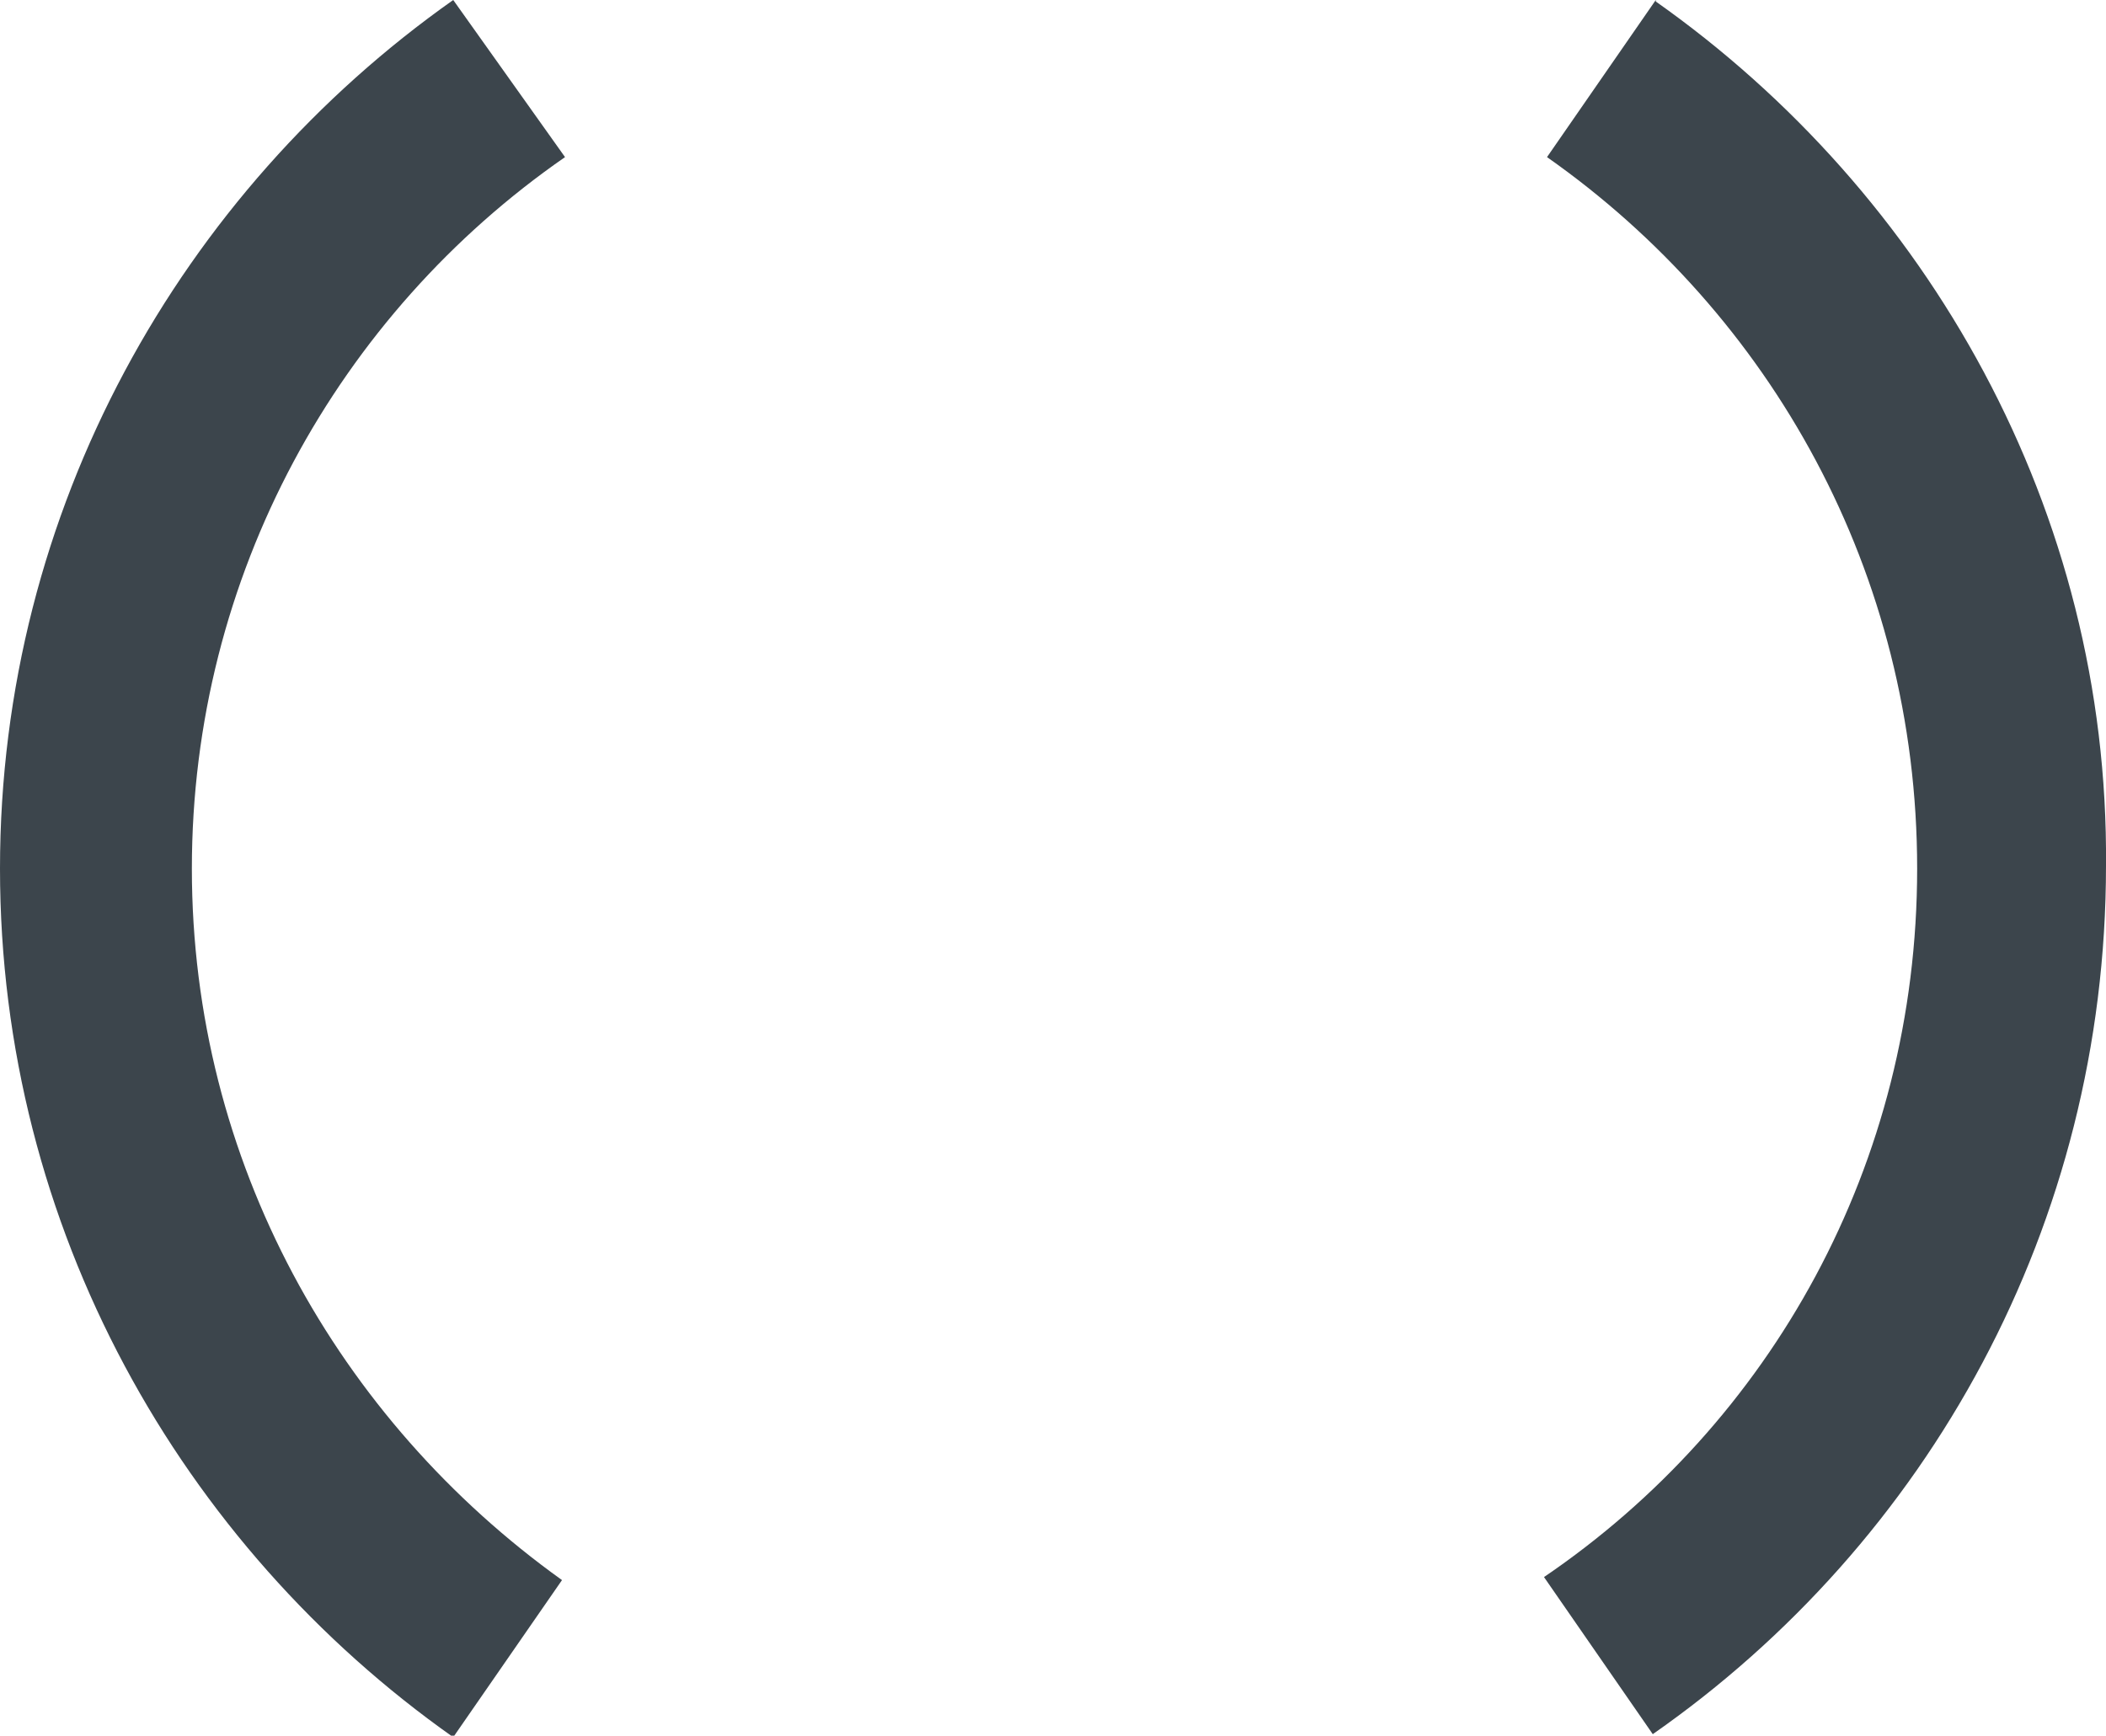
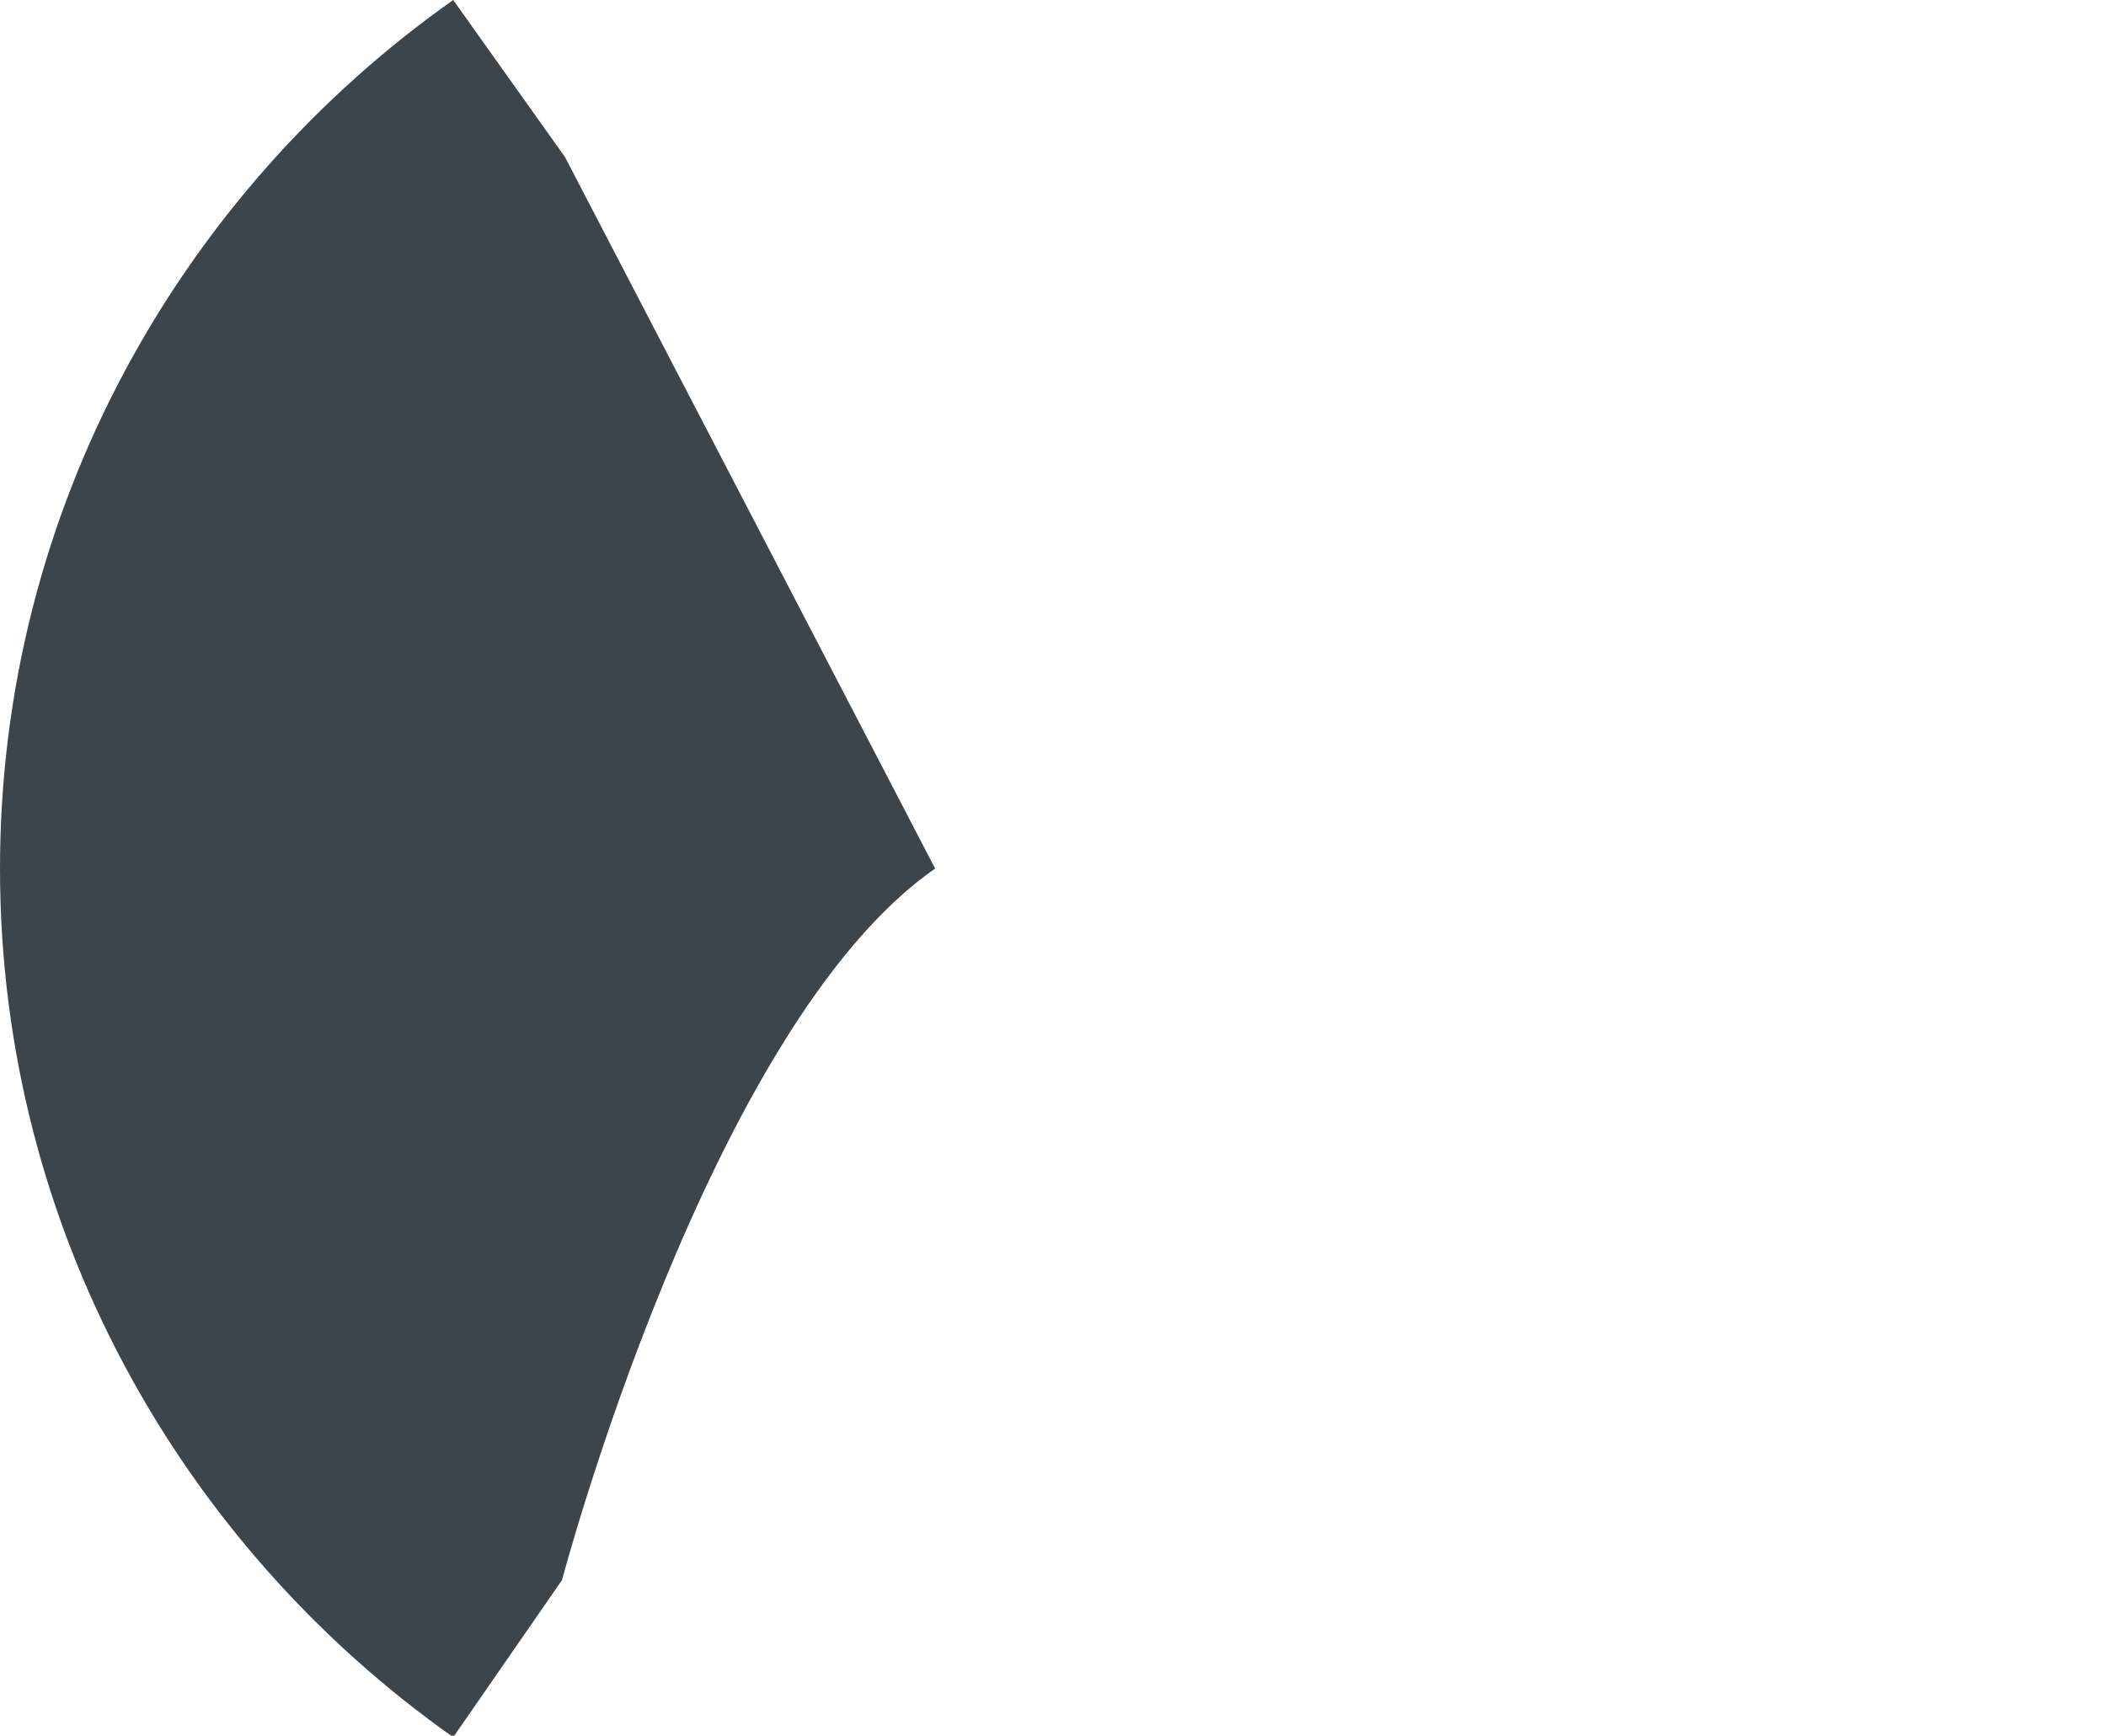
<svg xmlns="http://www.w3.org/2000/svg" id="Layer_1" viewBox="0 0 13.94 11.49">
  <defs>
    <style>.cls-1{fill:#3c454c;stroke-width:0px;}</style>
  </defs>
-   <path class="cls-1" d="m10.96,0l-.72,1.04c1.48,1.04,2.45,2.75,2.45,4.71s-.97,3.67-2.47,4.69l.72,1.04c1.82-1.27,3-3.37,3-5.75.02-2.35-1.18-4.45-2.98-5.72Z" />
-   <path class="cls-1" d="m3.74,1.04l-.74-1.04C1.2,1.27,0,3.37,0,5.75s1.2,4.48,3,5.75l.72-1.04c-1.48-1.06-2.45-2.77-2.45-4.71s.97-3.67,2.47-4.71Z" />
+   <path class="cls-1" d="m3.74,1.04l-.74-1.04C1.2,1.27,0,3.37,0,5.75s1.2,4.48,3,5.75l.72-1.04s.97-3.67,2.47-4.71Z" />
</svg>